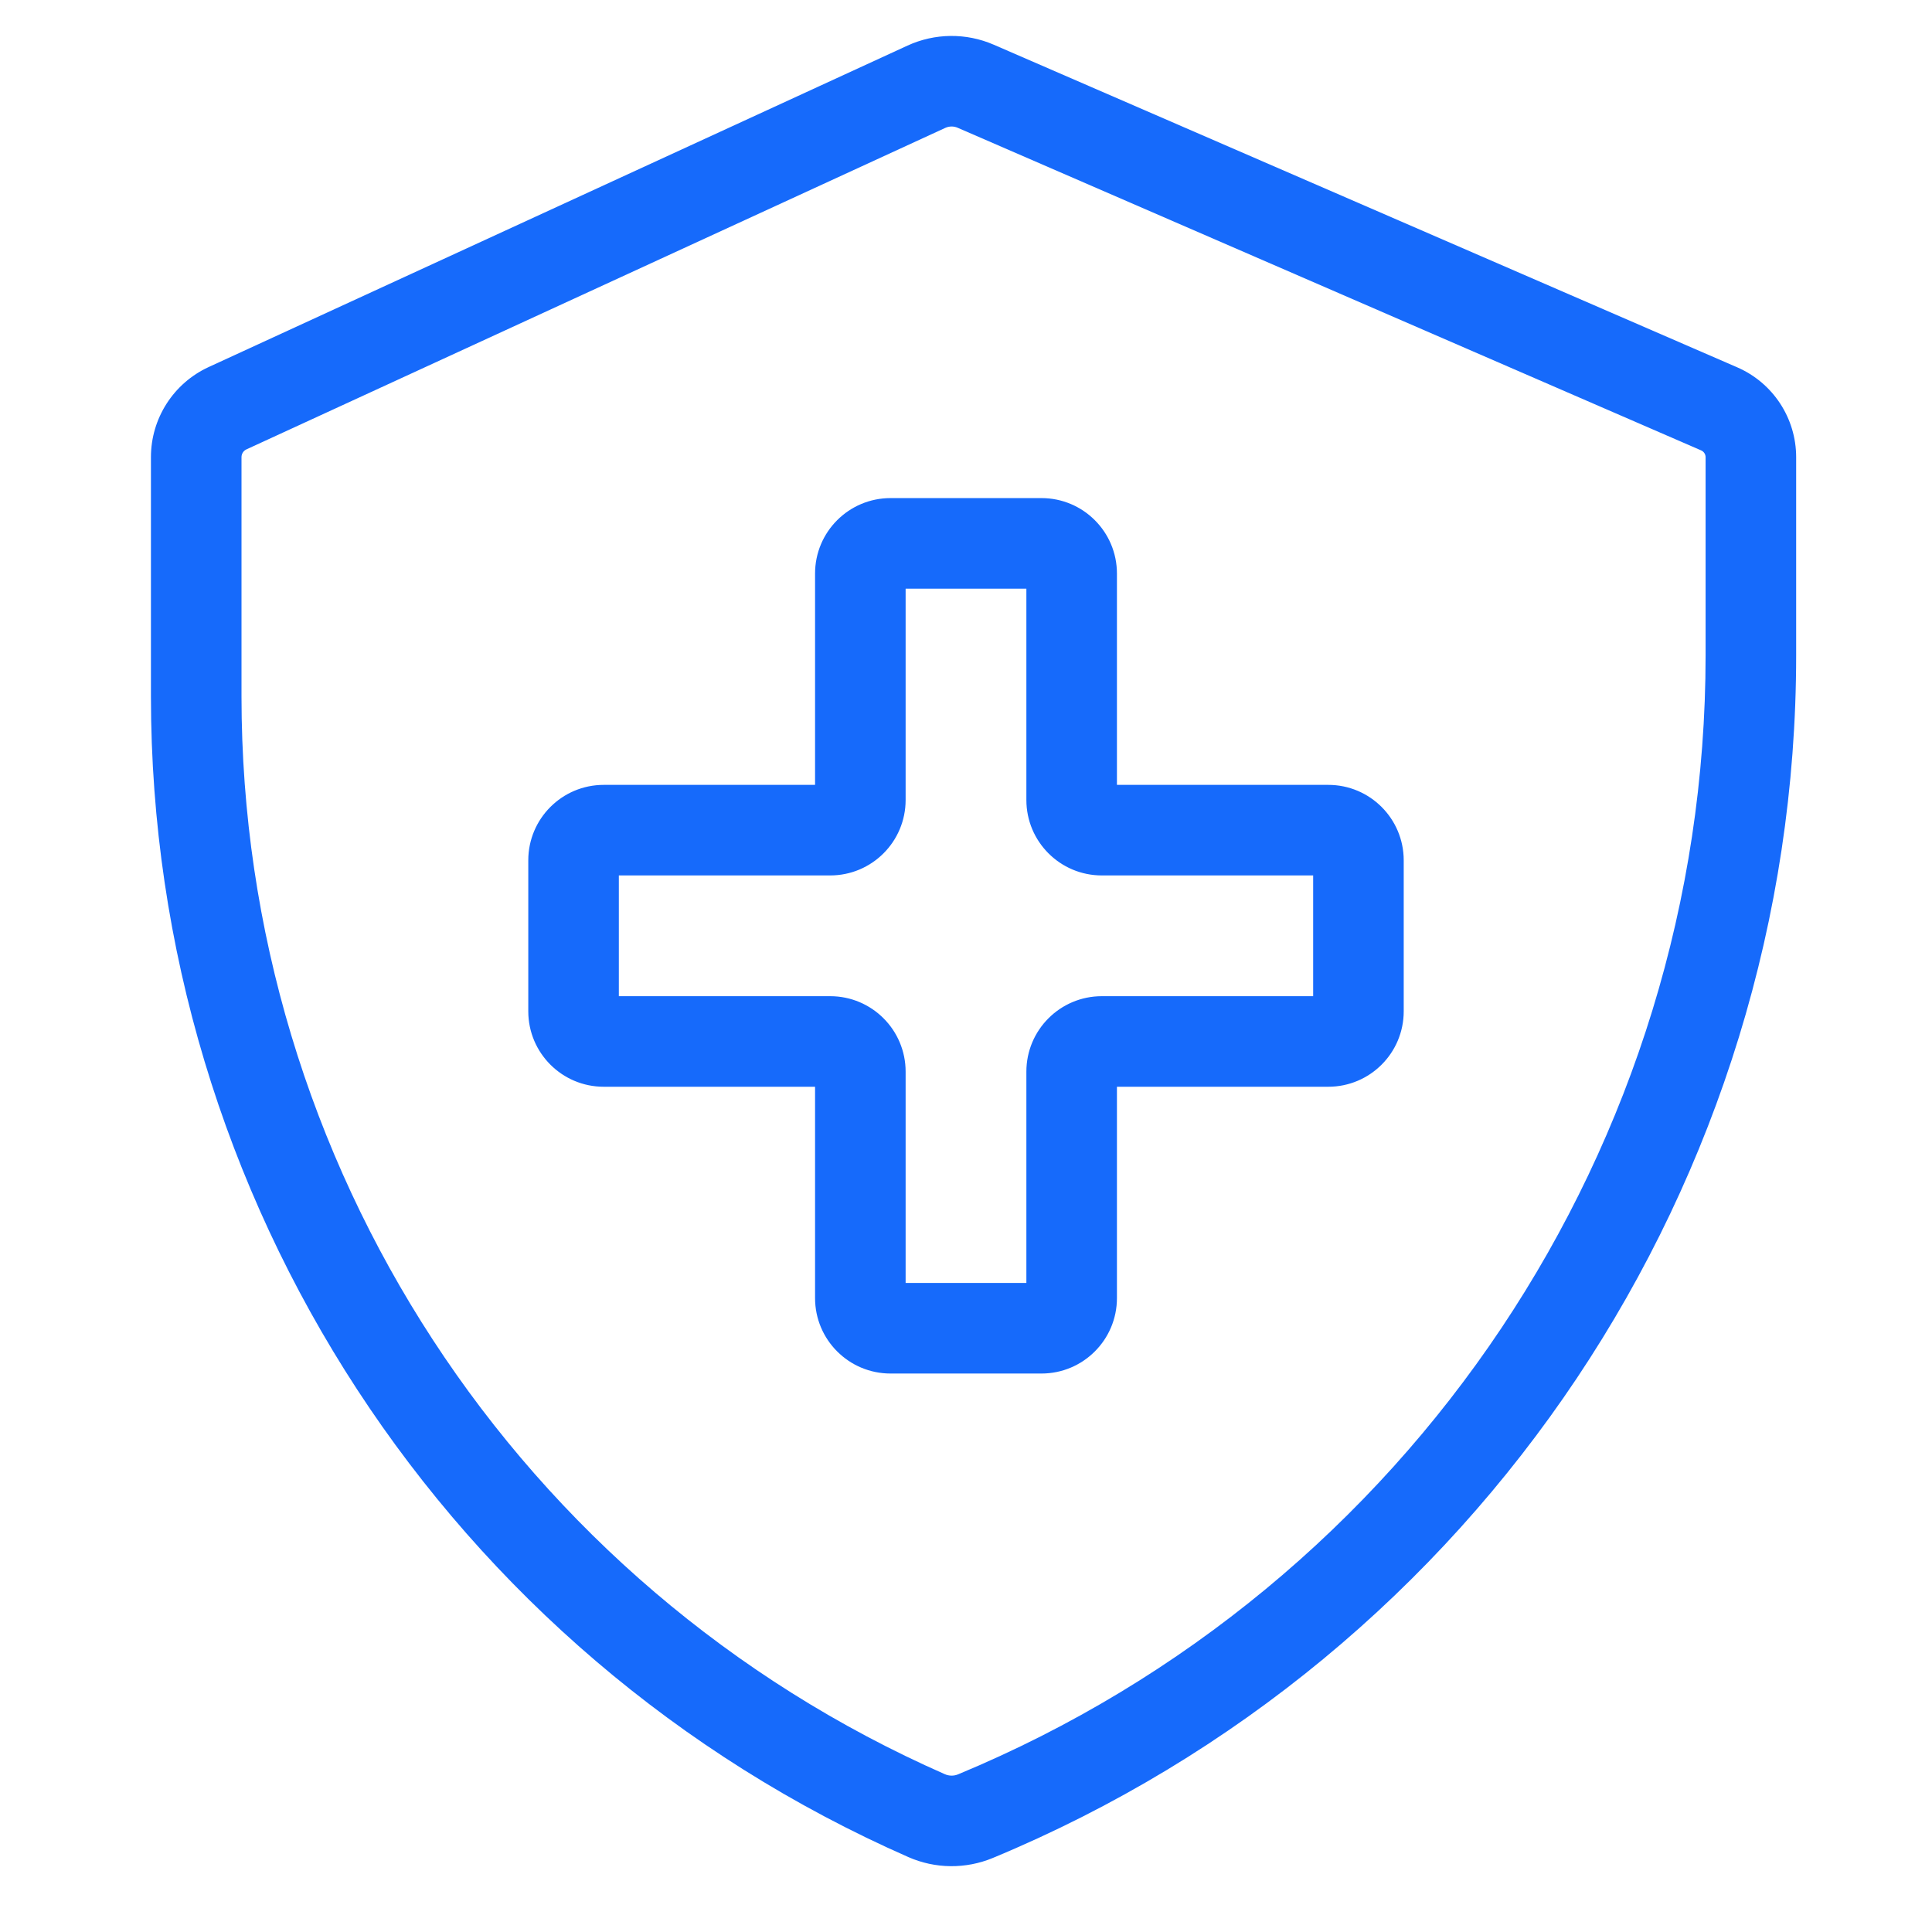
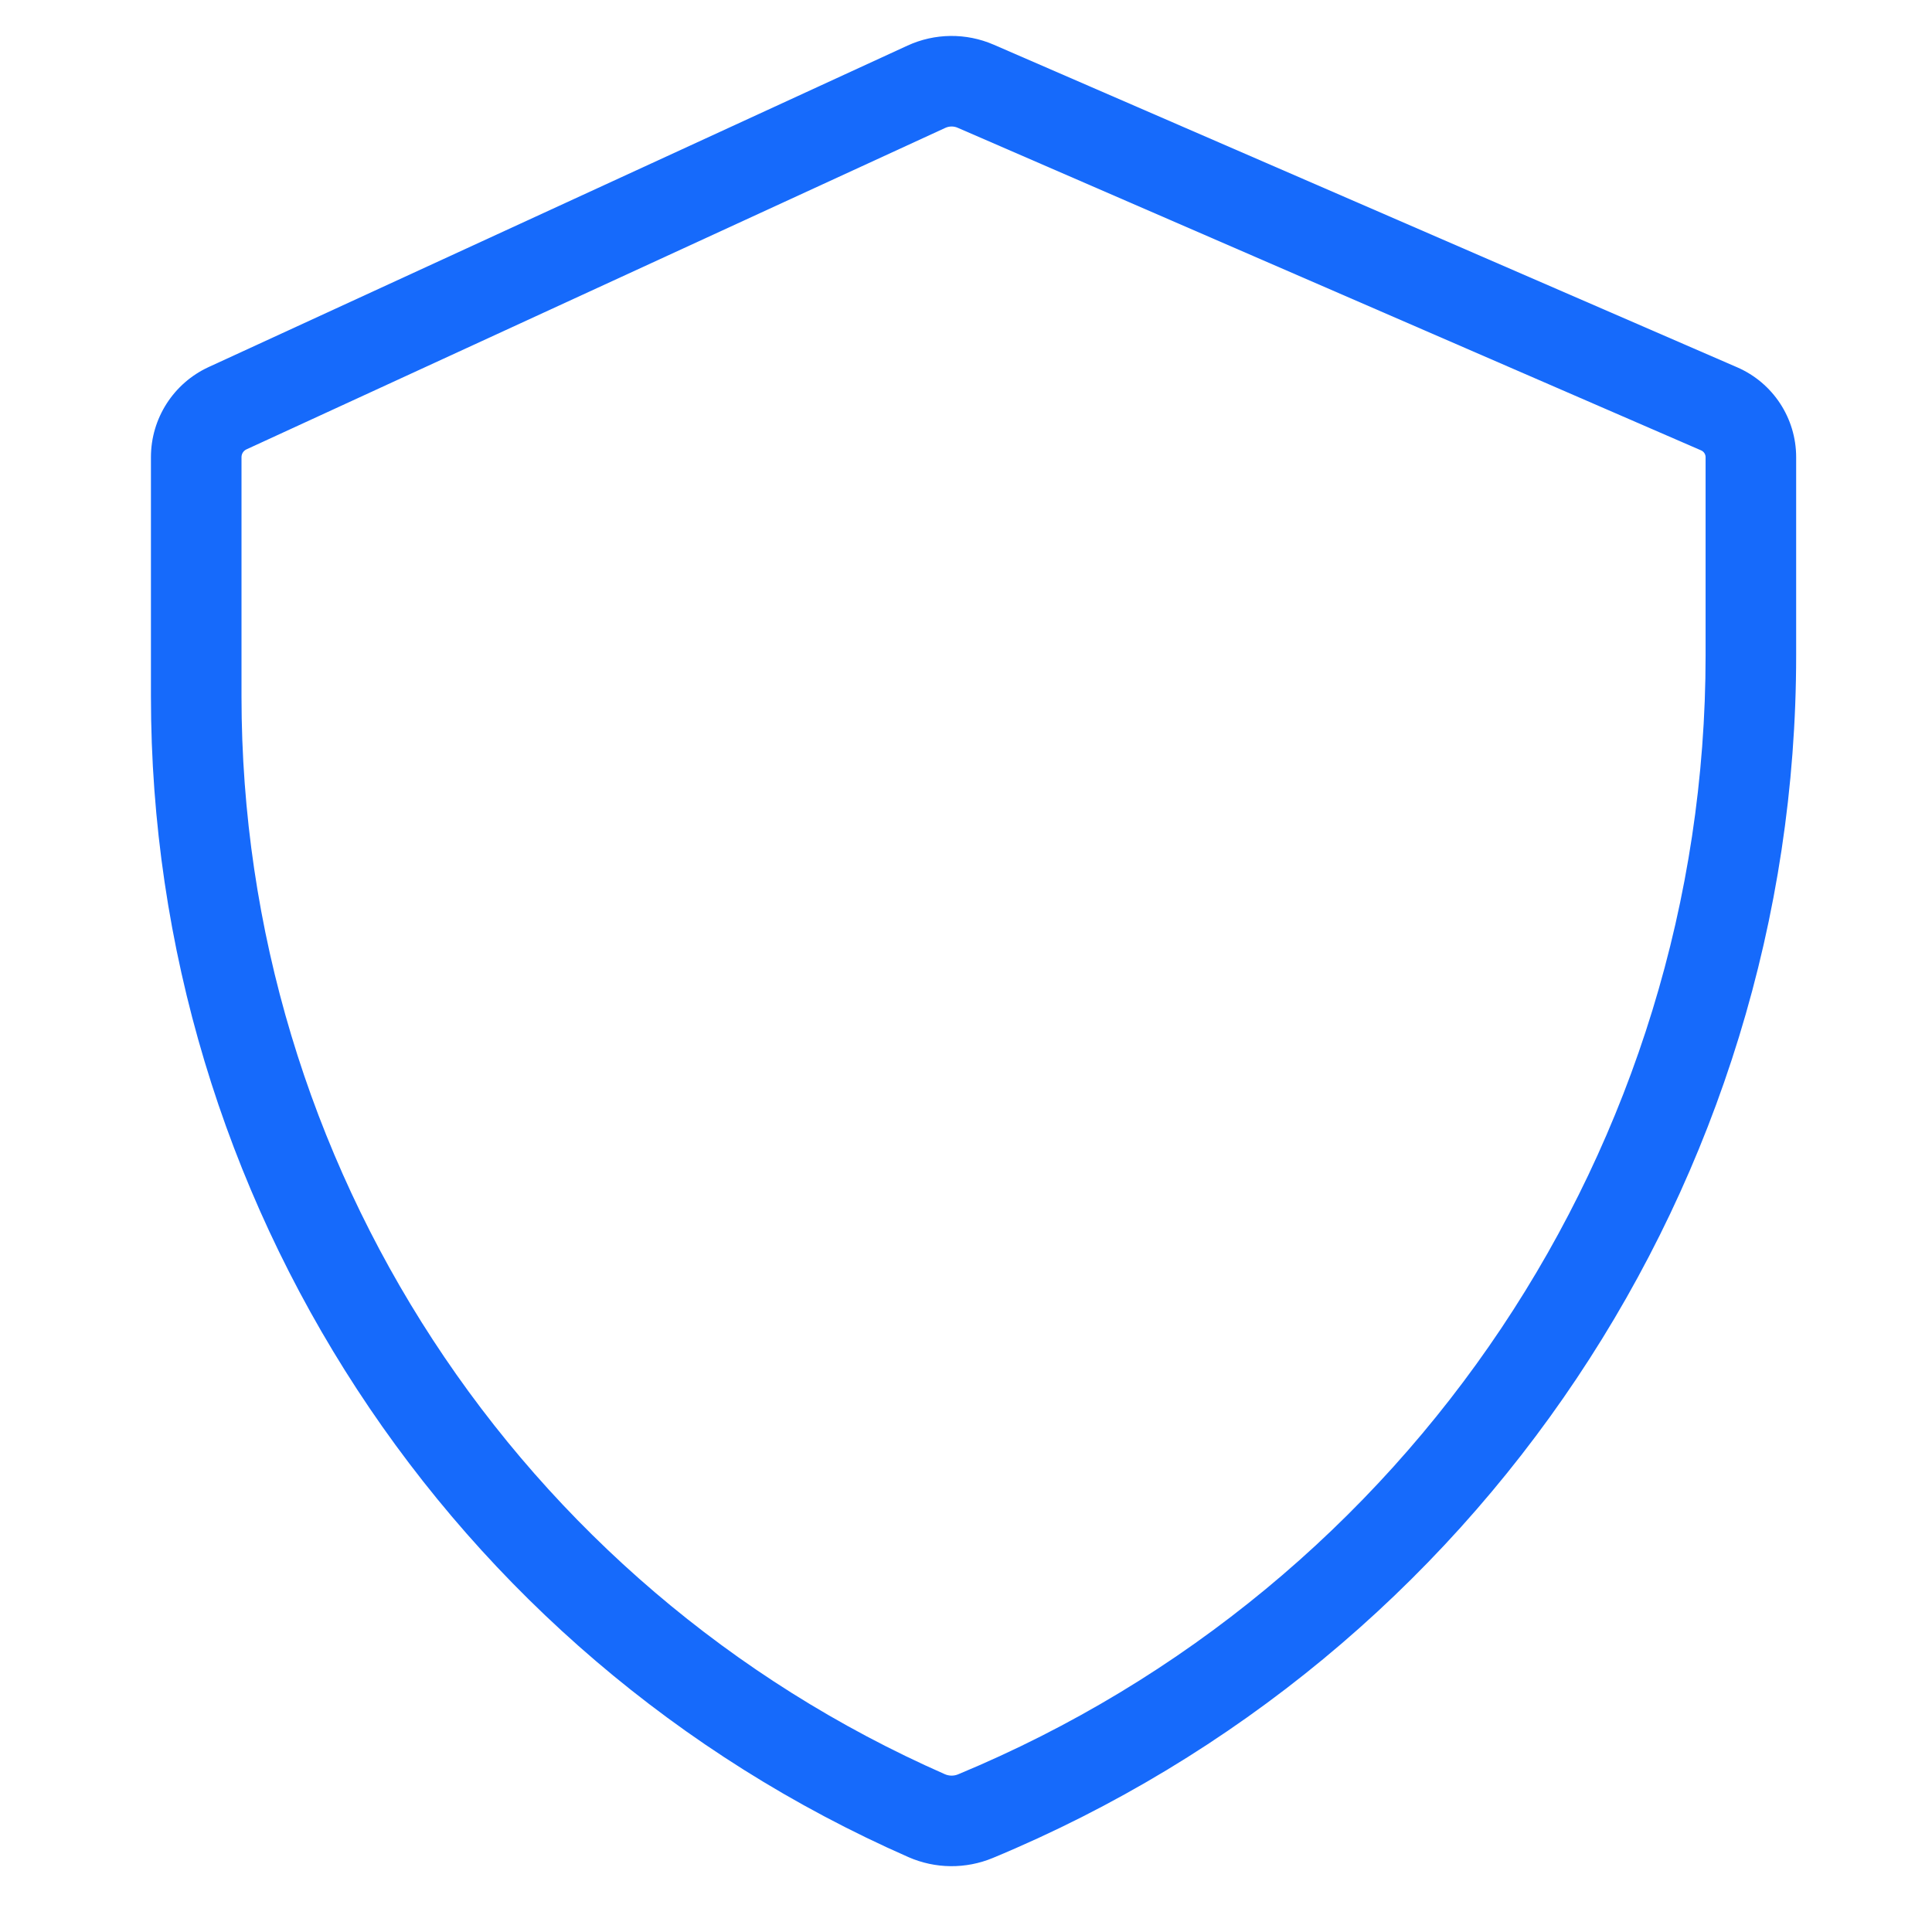
<svg xmlns="http://www.w3.org/2000/svg" width="64" height="64" viewBox="0 0 64 64" fill="none">
  <path d="M30.688 2.874L31.315 4.236L30.688 2.874ZM32.32 2.856L32.917 1.48L32.32 2.856ZM7.539 13.522L8.166 14.885L7.539 13.522ZM8.166 14.885L31.315 4.236L30.061 1.511L6.912 12.159L8.166 14.885ZM31.723 4.232L56.353 14.92L57.547 12.168L32.917 1.48L31.723 4.232ZM56.5 15.145V21.712H59.5V15.145H56.5ZM8 23.067V15.144H5V23.067H8ZM31.298 58.772C17.14 52.543 8 38.536 8 23.067H5C5 39.725 14.843 54.81 30.09 61.518L31.298 58.772ZM31.739 58.777C31.597 58.836 31.438 58.834 31.298 58.772L30.09 61.518C30.98 61.91 31.992 61.92 32.889 61.547L31.739 58.777ZM56.5 21.712C56.5 37.928 46.717 52.559 31.739 58.777L32.889 61.547C48.985 54.866 59.5 39.142 59.5 21.712H56.5ZM56.353 14.92C56.442 14.959 56.5 15.047 56.5 15.145H59.5C59.5 13.852 58.733 12.683 57.547 12.168L56.353 14.92ZM31.315 4.236C31.444 4.177 31.592 4.175 31.723 4.232L32.917 1.48C32.004 1.084 30.965 1.095 30.061 1.511L31.315 4.236ZM6.912 12.159C5.747 12.695 5 13.861 5 15.144H8C8 15.032 8.065 14.931 8.166 14.885L6.912 12.159Z" fill="#166AFB" />
-   <path d="M29.5 19.5H34.5V16.5H29.5V19.5ZM30 26.5V19H27V26.5H30ZM20 29H27.5V26H20V29ZM20.5 33.5V28.5H17.5V33.5H20.5ZM27.5 33H20V36H27.5V33ZM30 43V35.5H27V43H30ZM34.5 42.5H29.5V45.5H34.5V42.5ZM34 35.5V43H37V35.5H34ZM44 33H36.5V36H44V33ZM43.5 28.5V33.5H46.5V28.5H43.5ZM36.5 29H44V26H36.5V29ZM34 19V26.5H37V19H34ZM36.5 26C36.776 26 37 26.224 37 26.5H34C34 27.881 35.119 29 36.5 29V26ZM46.5 28.5C46.5 27.119 45.381 26 44 26V29C43.724 29 43.5 28.776 43.5 28.5H46.5ZM44 36C45.381 36 46.5 34.881 46.5 33.5H43.5C43.5 33.224 43.724 33 44 33V36ZM37 35.5C37 35.776 36.776 36 36.5 36V33C35.119 33 34 34.119 34 35.5H37ZM34.5 45.5C35.881 45.5 37 44.381 37 43H34C34 42.724 34.224 42.5 34.5 42.5V45.5ZM27 43C27 44.381 28.119 45.5 29.5 45.5V42.5C29.776 42.5 30 42.724 30 43H27ZM27.5 36C27.224 36 27 35.776 27 35.5H30C30 34.119 28.881 33 27.5 33V36ZM17.5 33.5C17.5 34.881 18.619 36 20 36V33C20.276 33 20.5 33.224 20.5 33.5H17.5ZM20 26C18.619 26 17.5 27.119 17.5 28.5H20.5C20.5 28.776 20.276 29 20 29V26ZM27 26.5C27 26.224 27.224 26 27.5 26V29C28.881 29 30 27.881 30 26.5H27ZM34.5 19.5C34.224 19.5 34 19.276 34 19H37C37 17.619 35.881 16.5 34.5 16.5V19.5ZM29.5 16.5C28.119 16.5 27 17.619 27 19H30C30 19.276 29.776 19.5 29.5 19.5V16.5Z" fill="#166AFB" />
</svg>